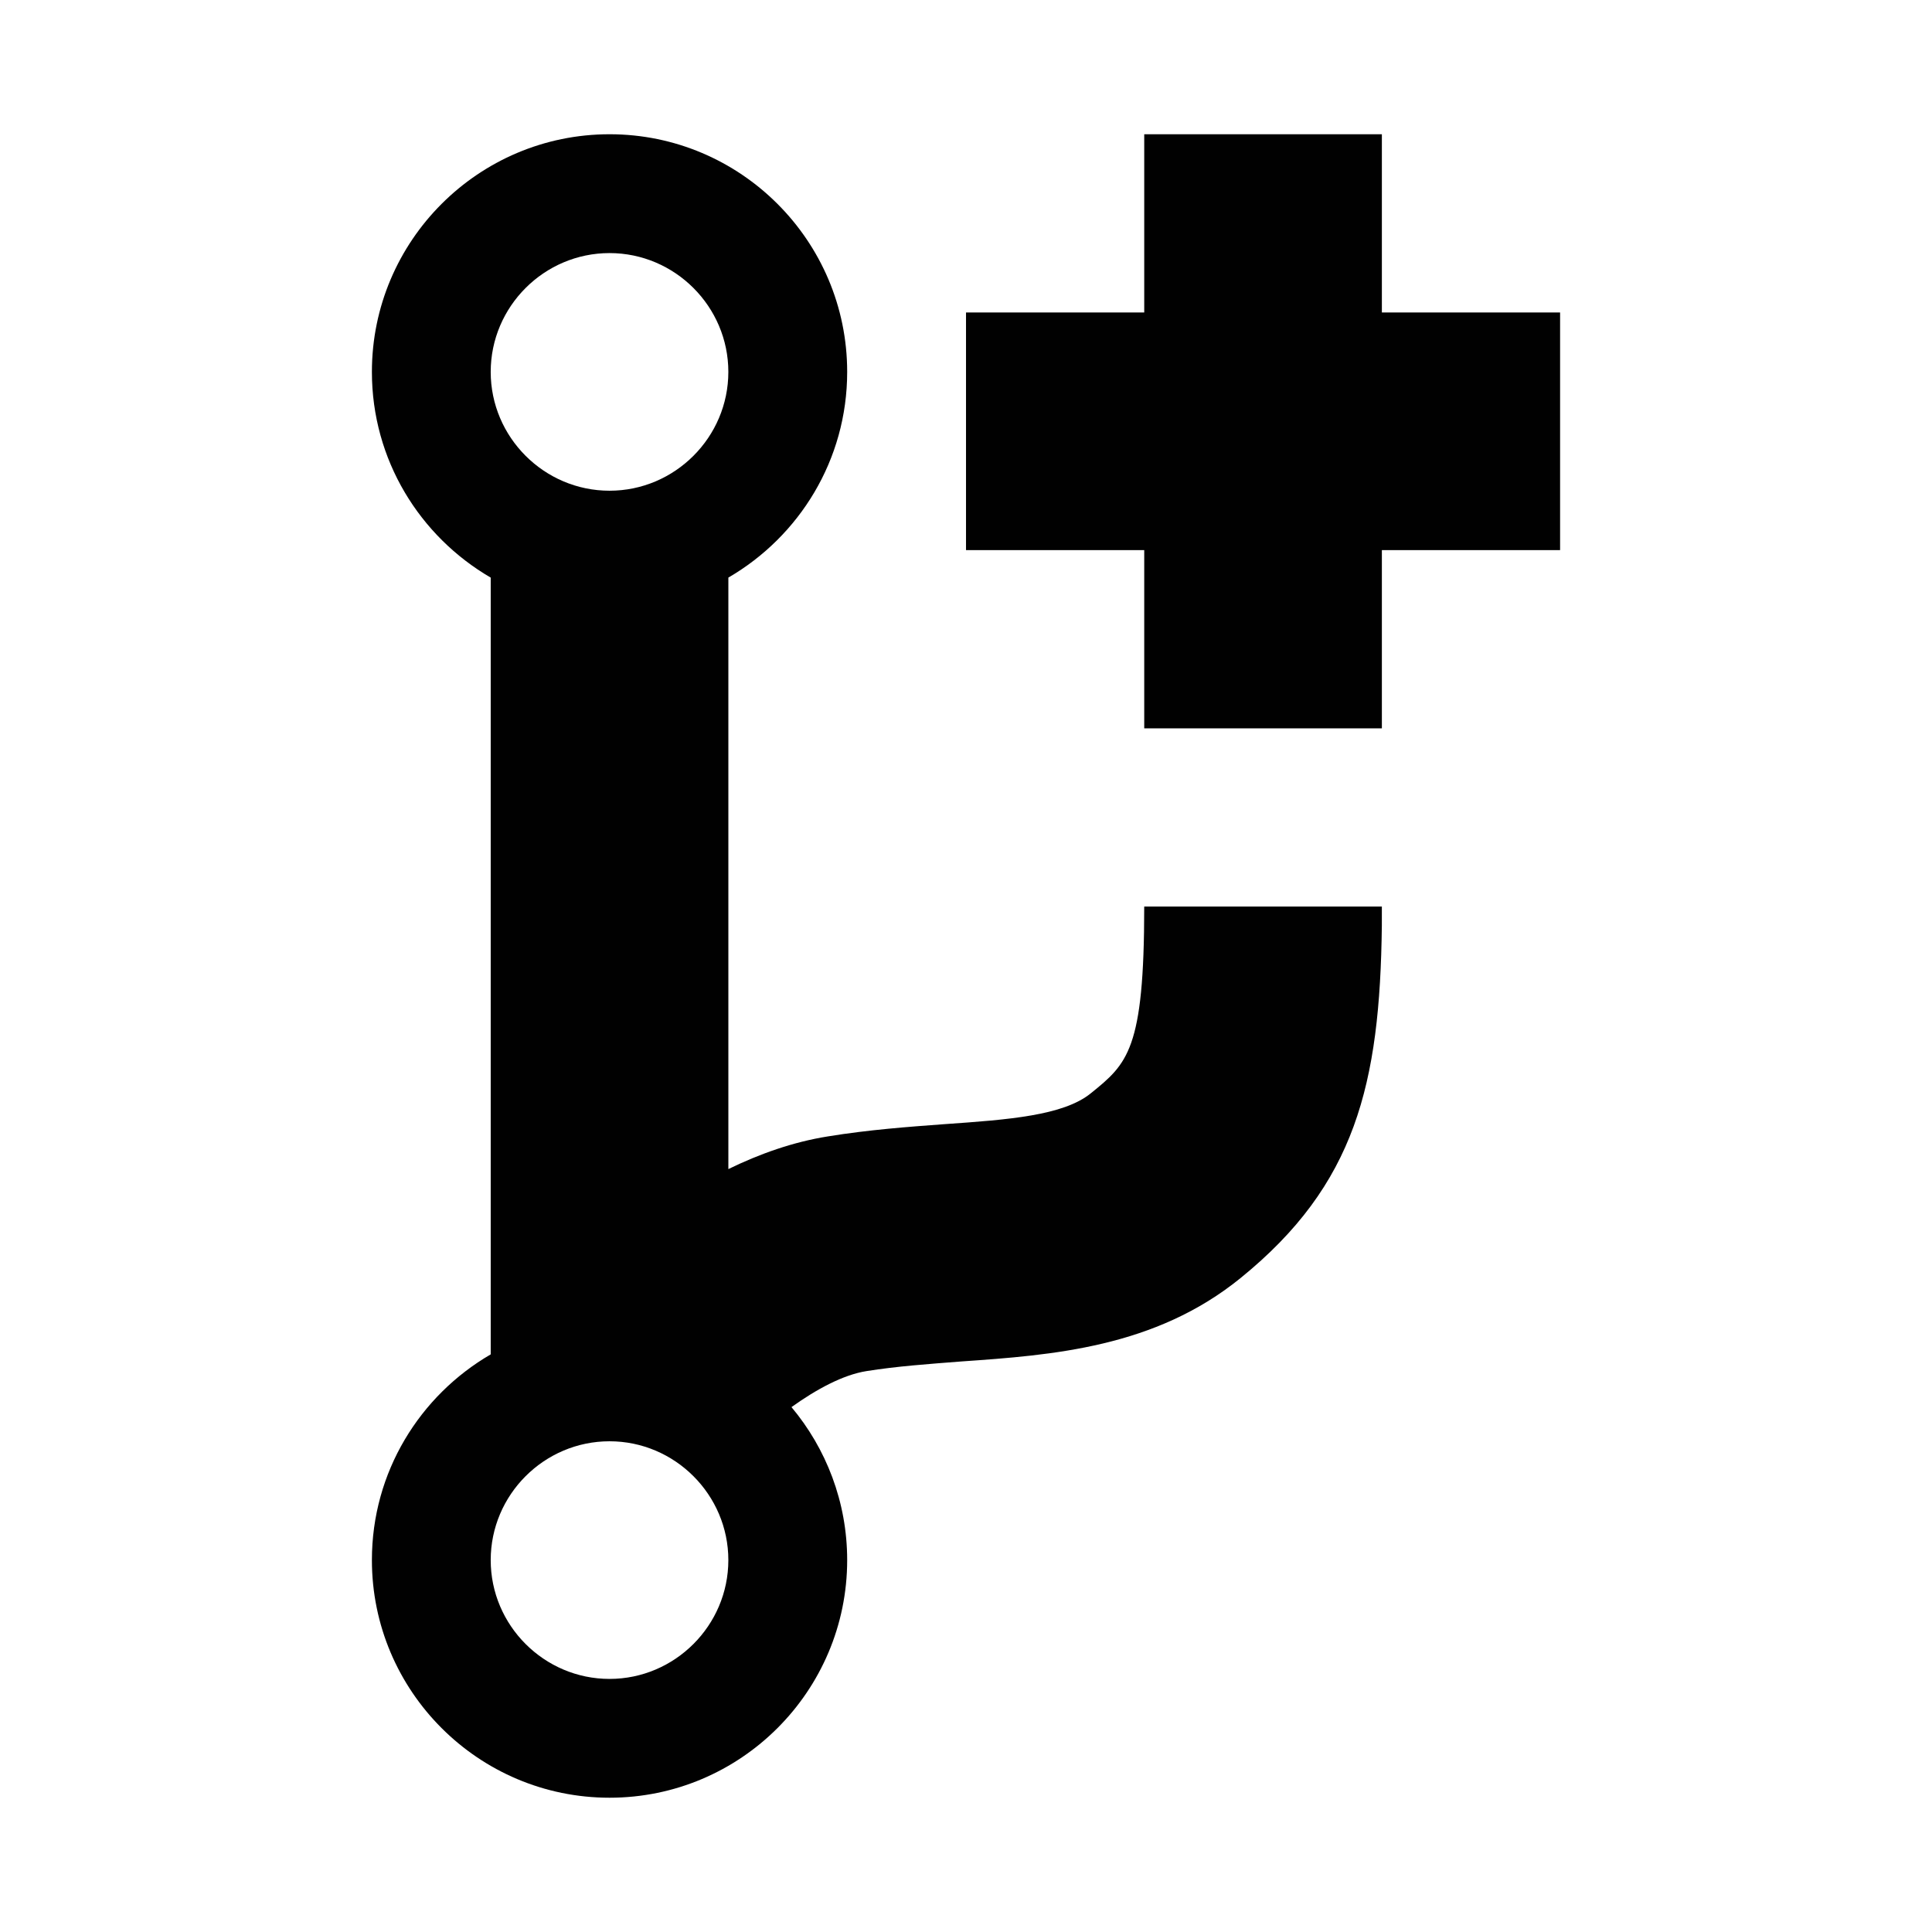
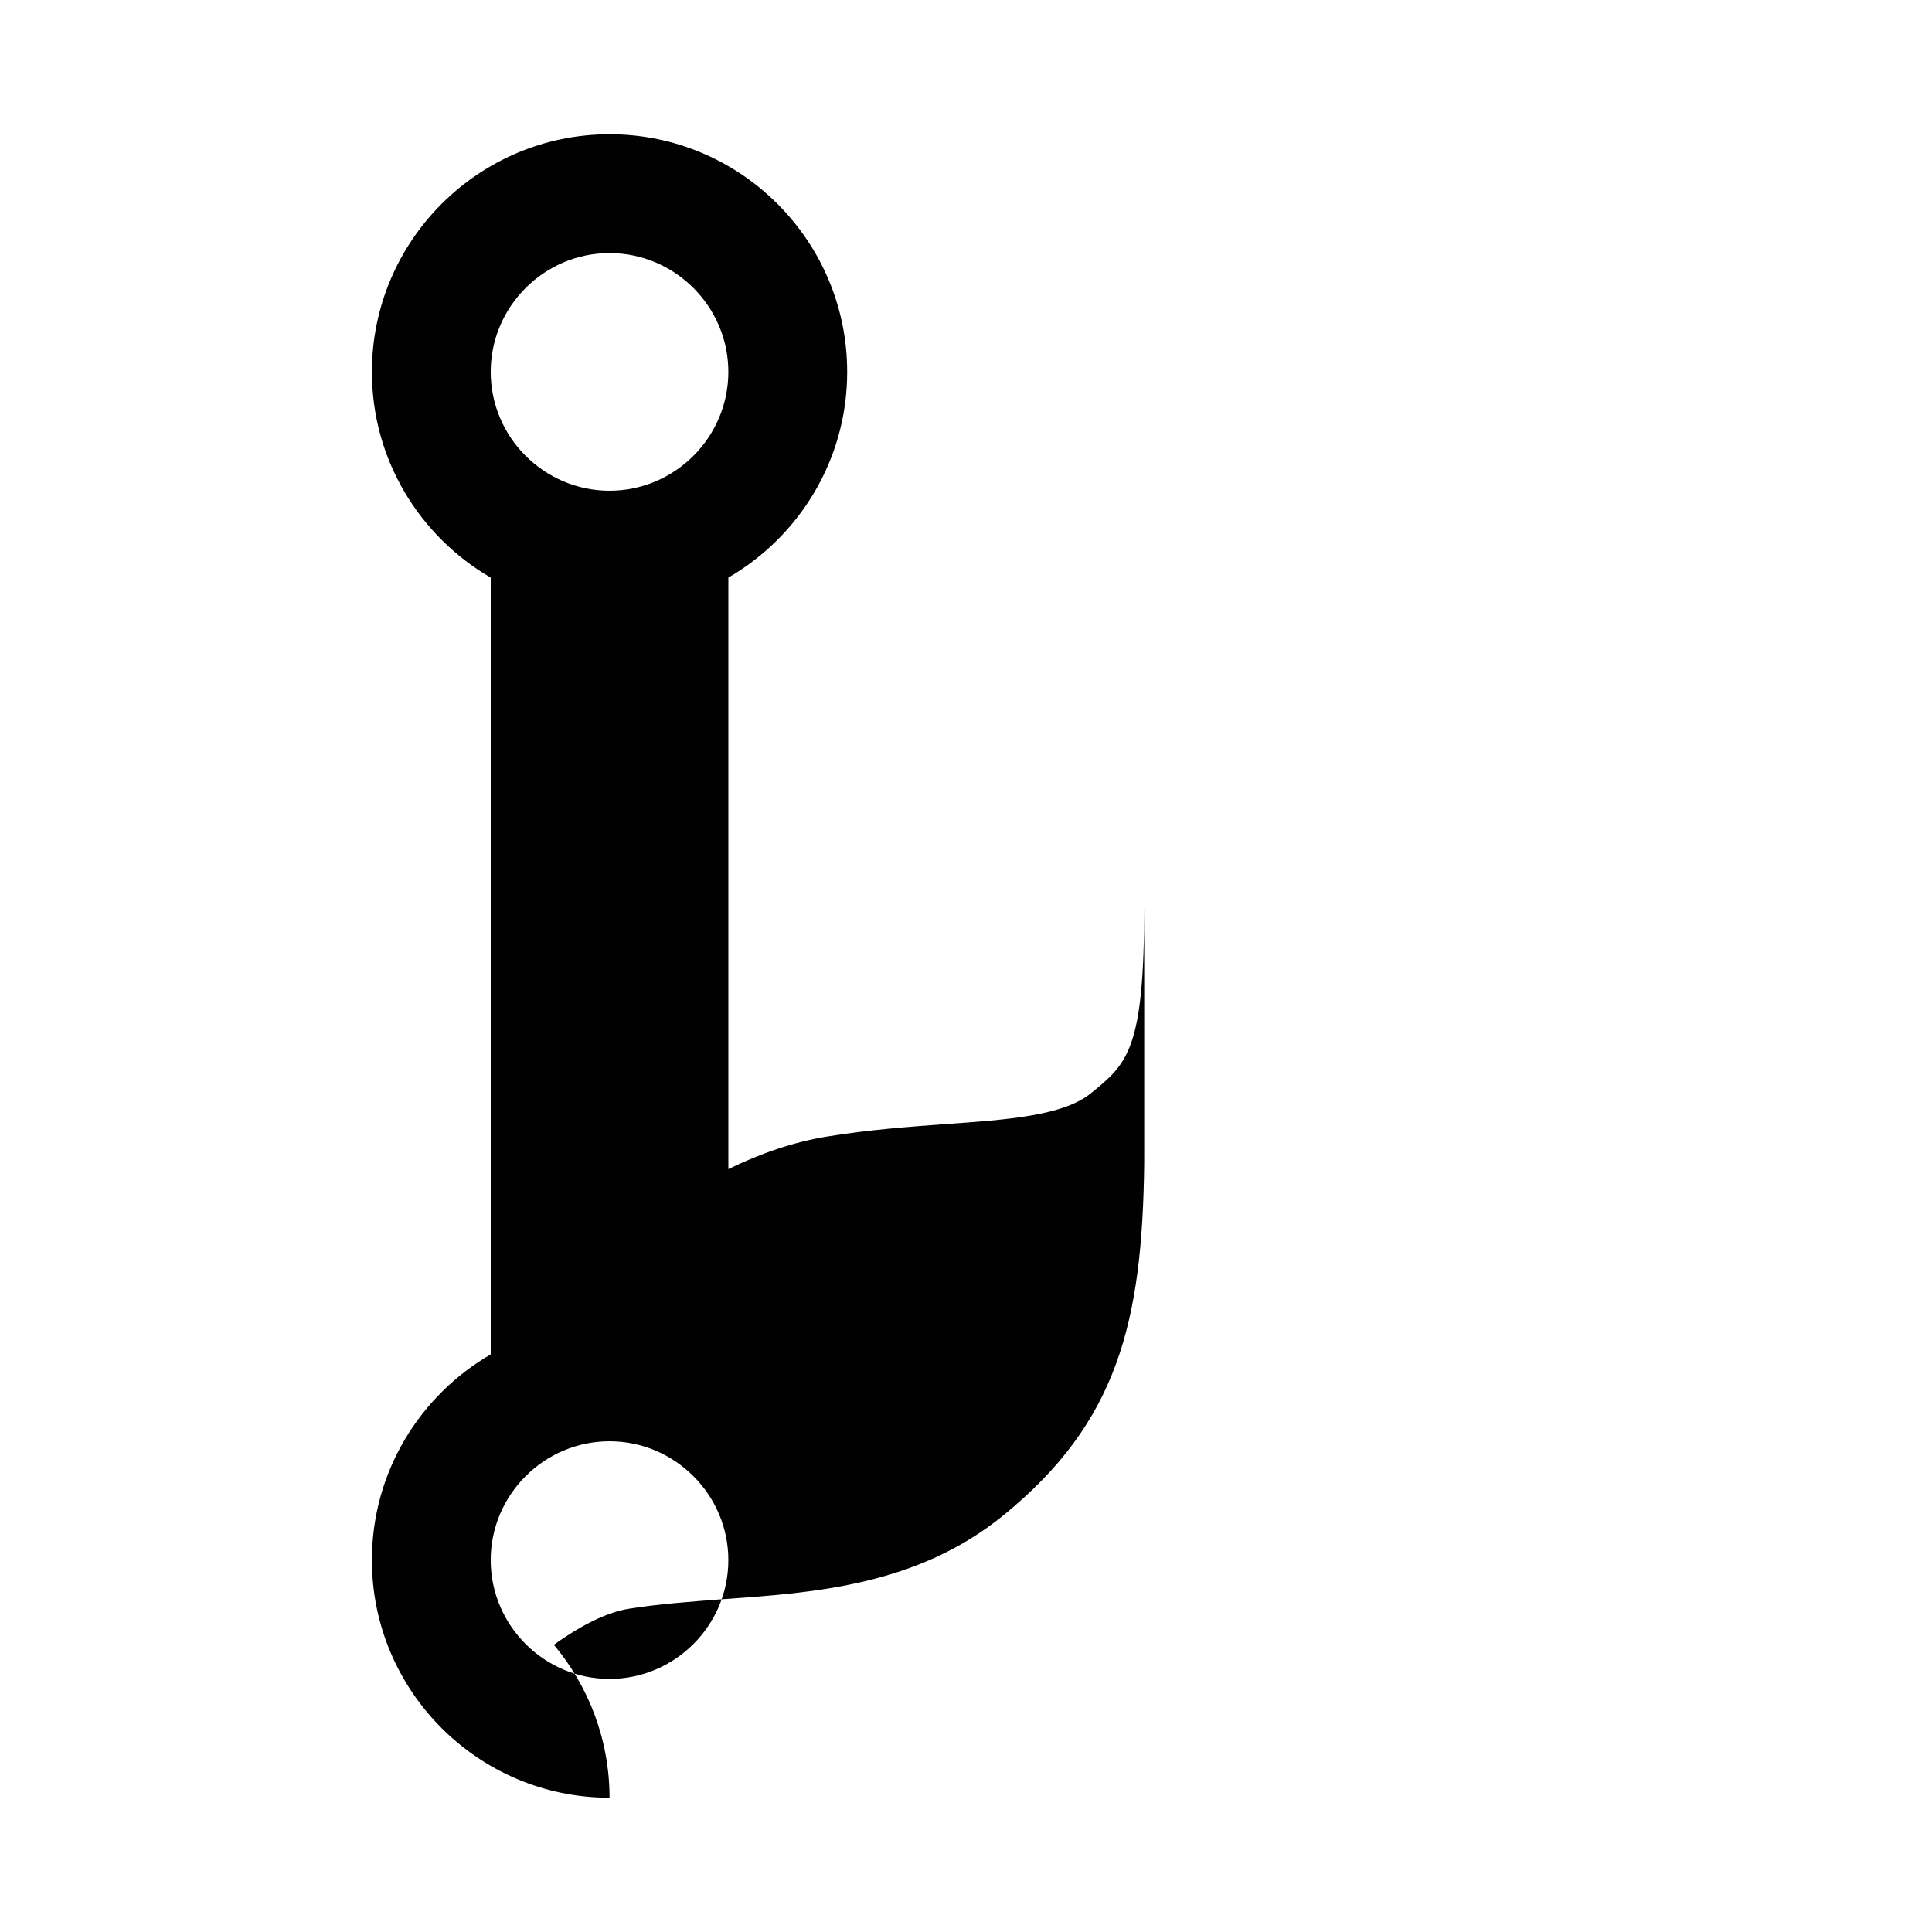
<svg xmlns="http://www.w3.org/2000/svg" width="800px" height="800px" version="1.1" viewBox="144 144 512 512">
  <g fill="#010101">
-     <path d="m557.44 226.81h-47.23v-47.23h-62.977v47.23h-47.23v62.977h47.23v47.234h62.977v-47.234h47.23z" />
-     <path d="m447.23 384.25c0 37.984-4.43 41.625-14.168 49.496-7.281 5.902-21.844 6.988-38.77 8.168-9.348 0.688-20.074 1.477-30.898 3.246-9.25 1.477-18.105 4.625-26.371 8.66v-156.75c18.793-10.922 31.488-31.191 31.488-54.516 0-34.734-28.242-62.977-62.977-62.977-34.734 0.004-62.977 28.246-62.977 62.98 0 23.32 12.695 43.59 31.488 54.516v205.85c-18.793 10.922-31.488 31.191-31.488 54.516 0 34.734 28.242 62.977 62.977 62.977s62.977-28.242 62.977-62.977c0-15.449-5.609-29.617-14.762-40.539 6.594-4.723 13.676-8.562 19.875-9.543 7.969-1.277 16.336-1.871 25.191-2.559 24.008-1.672 51.266-3.641 73.996-22.141 30.406-24.699 36.898-51.266 37.391-93.383l0.004-5.023zm-141.7-173.18c17.32 0 31.488 14.168 31.488 31.488 0 17.32-14.168 31.488-31.488 31.488-17.32 0-31.488-14.168-31.488-31.488 0-17.32 14.168-31.488 31.488-31.488zm0 377.86c-17.32 0-31.488-14.168-31.488-31.488s14.168-31.488 31.488-31.488c17.32 0 31.488 14.168 31.488 31.488s-14.172 31.488-31.488 31.488z" />
+     <path d="m447.23 384.25c0 37.984-4.43 41.625-14.168 49.496-7.281 5.902-21.844 6.988-38.77 8.168-9.348 0.688-20.074 1.477-30.898 3.246-9.25 1.477-18.105 4.625-26.371 8.66v-156.75c18.793-10.922 31.488-31.191 31.488-54.516 0-34.734-28.242-62.977-62.977-62.977-34.734 0.004-62.977 28.246-62.977 62.98 0 23.32 12.695 43.59 31.488 54.516v205.85c-18.793 10.922-31.488 31.191-31.488 54.516 0 34.734 28.242 62.977 62.977 62.977c0-15.449-5.609-29.617-14.762-40.539 6.594-4.723 13.676-8.562 19.875-9.543 7.969-1.277 16.336-1.871 25.191-2.559 24.008-1.672 51.266-3.641 73.996-22.141 30.406-24.699 36.898-51.266 37.391-93.383l0.004-5.023zm-141.7-173.18c17.32 0 31.488 14.168 31.488 31.488 0 17.32-14.168 31.488-31.488 31.488-17.32 0-31.488-14.168-31.488-31.488 0-17.32 14.168-31.488 31.488-31.488zm0 377.86c-17.32 0-31.488-14.168-31.488-31.488s14.168-31.488 31.488-31.488c17.32 0 31.488 14.168 31.488 31.488s-14.172 31.488-31.488 31.488z" />
  </g>
</svg>